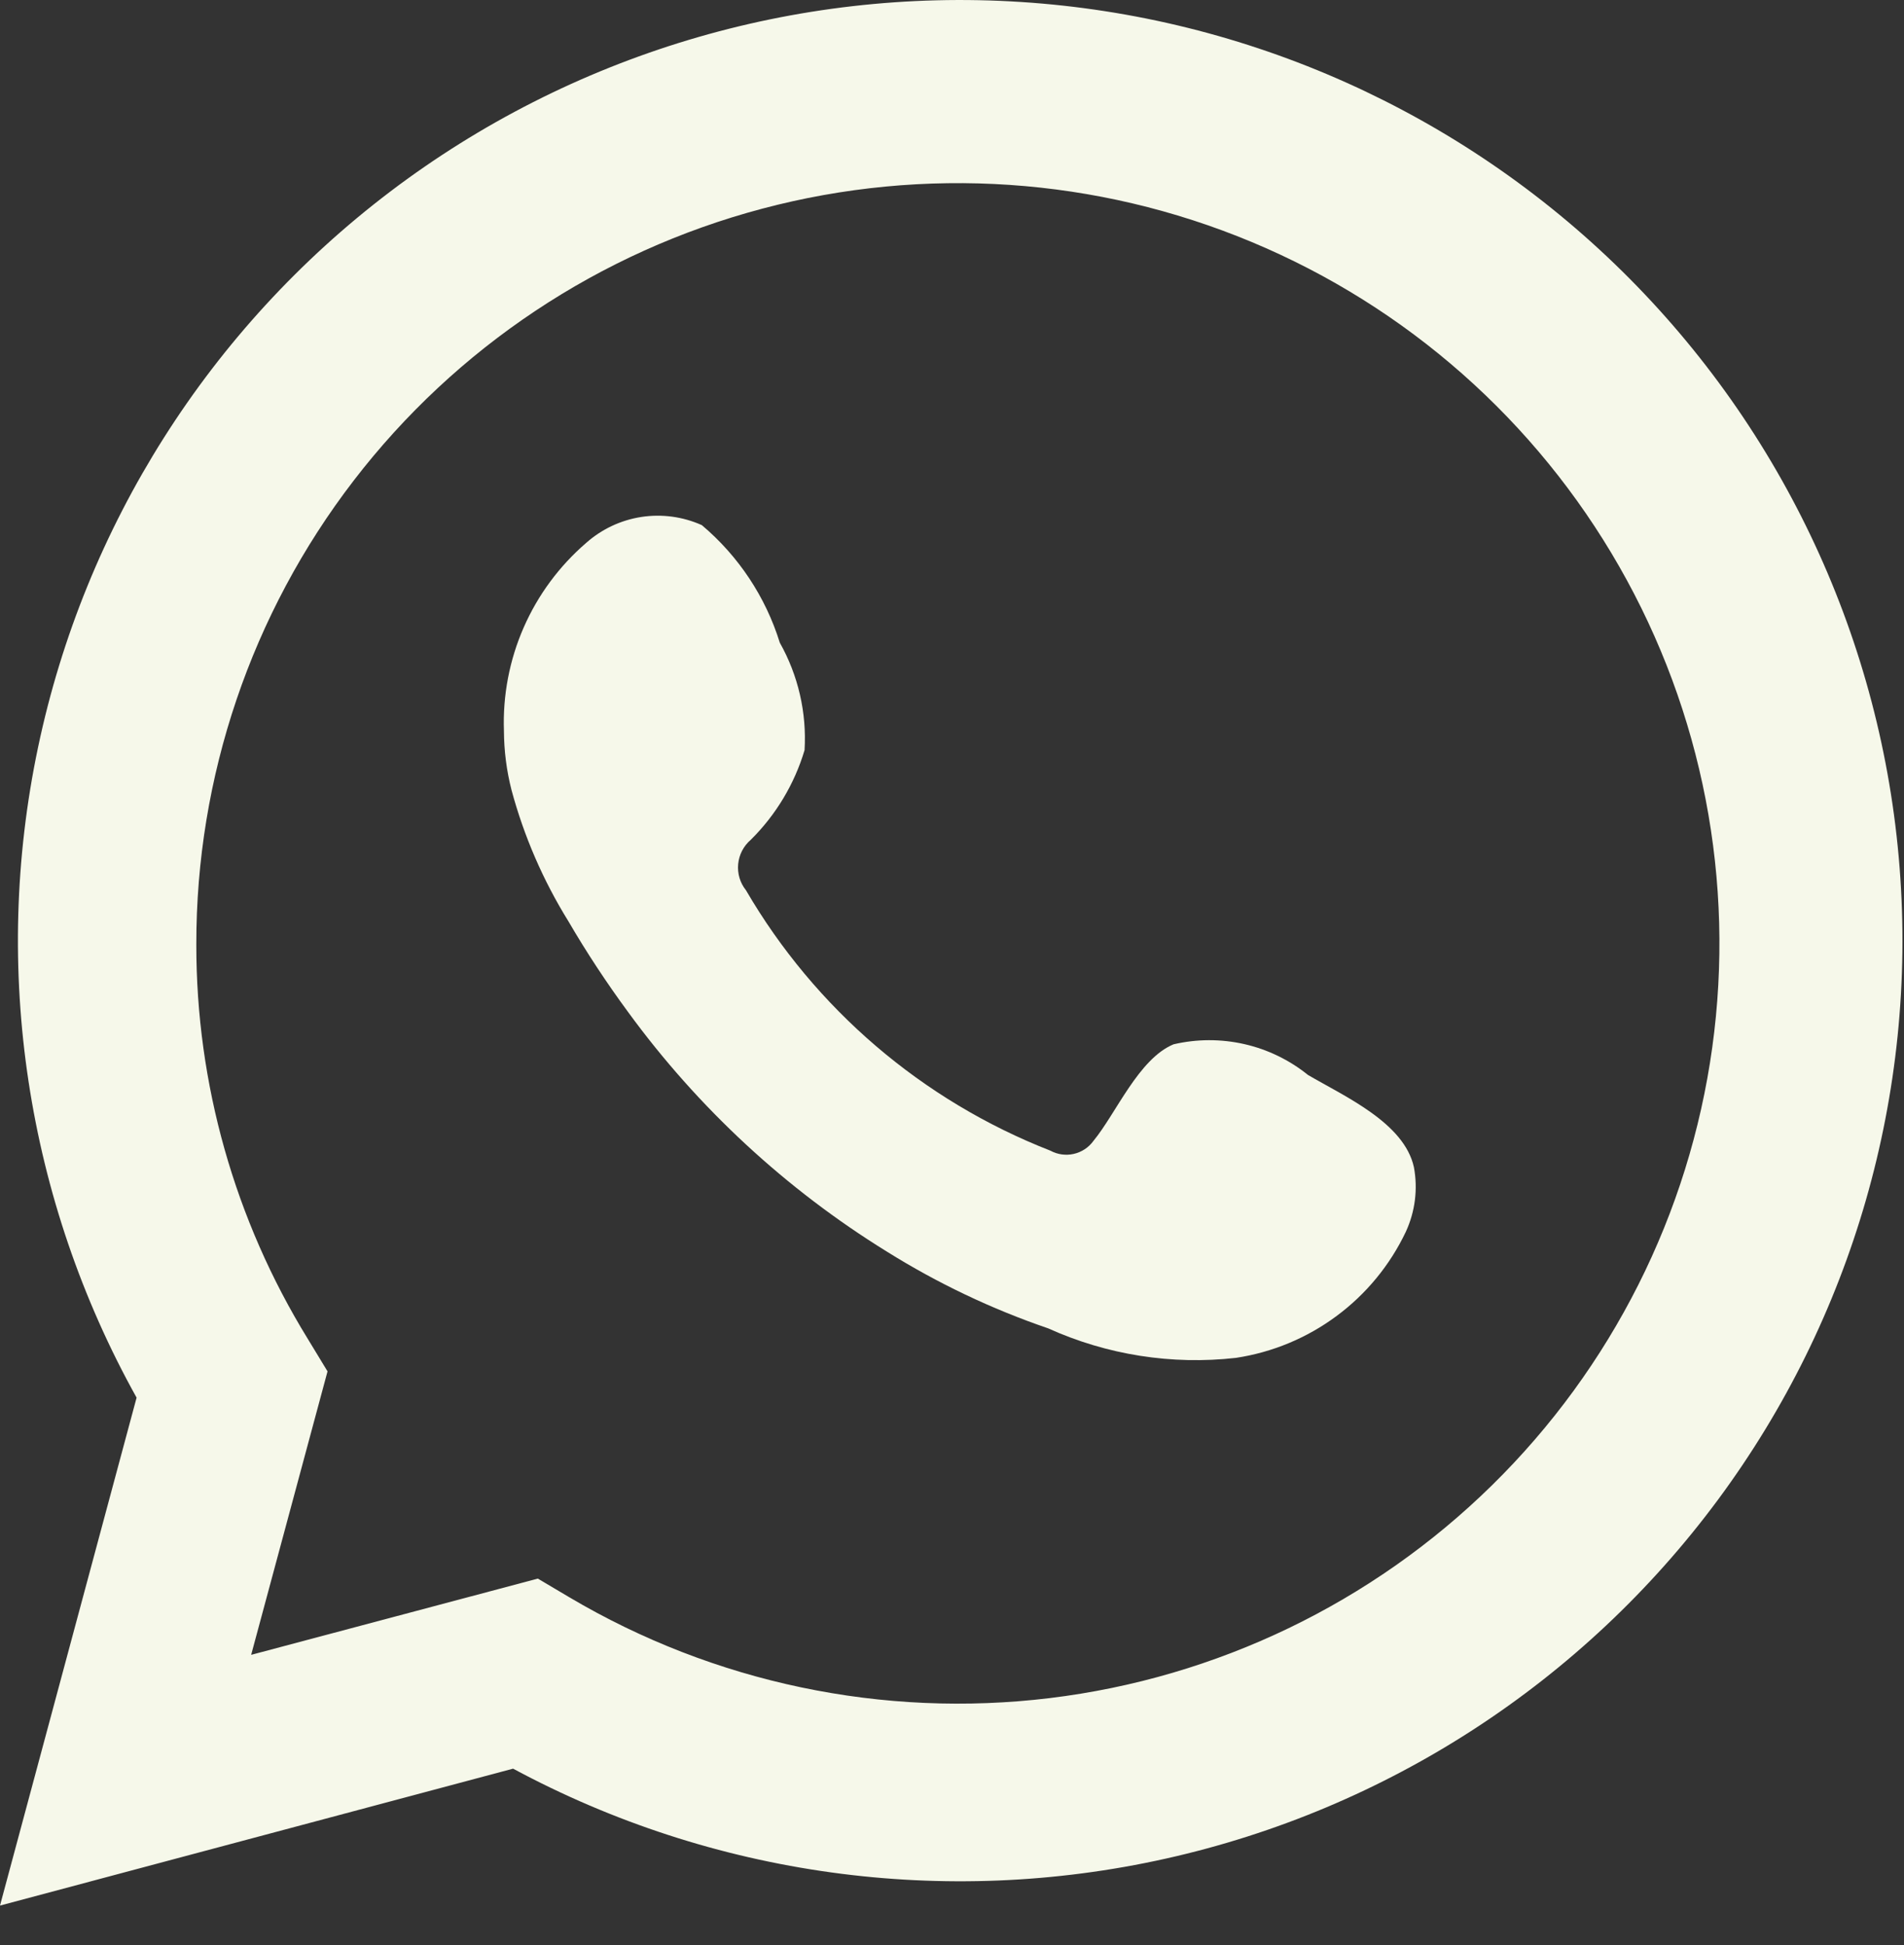
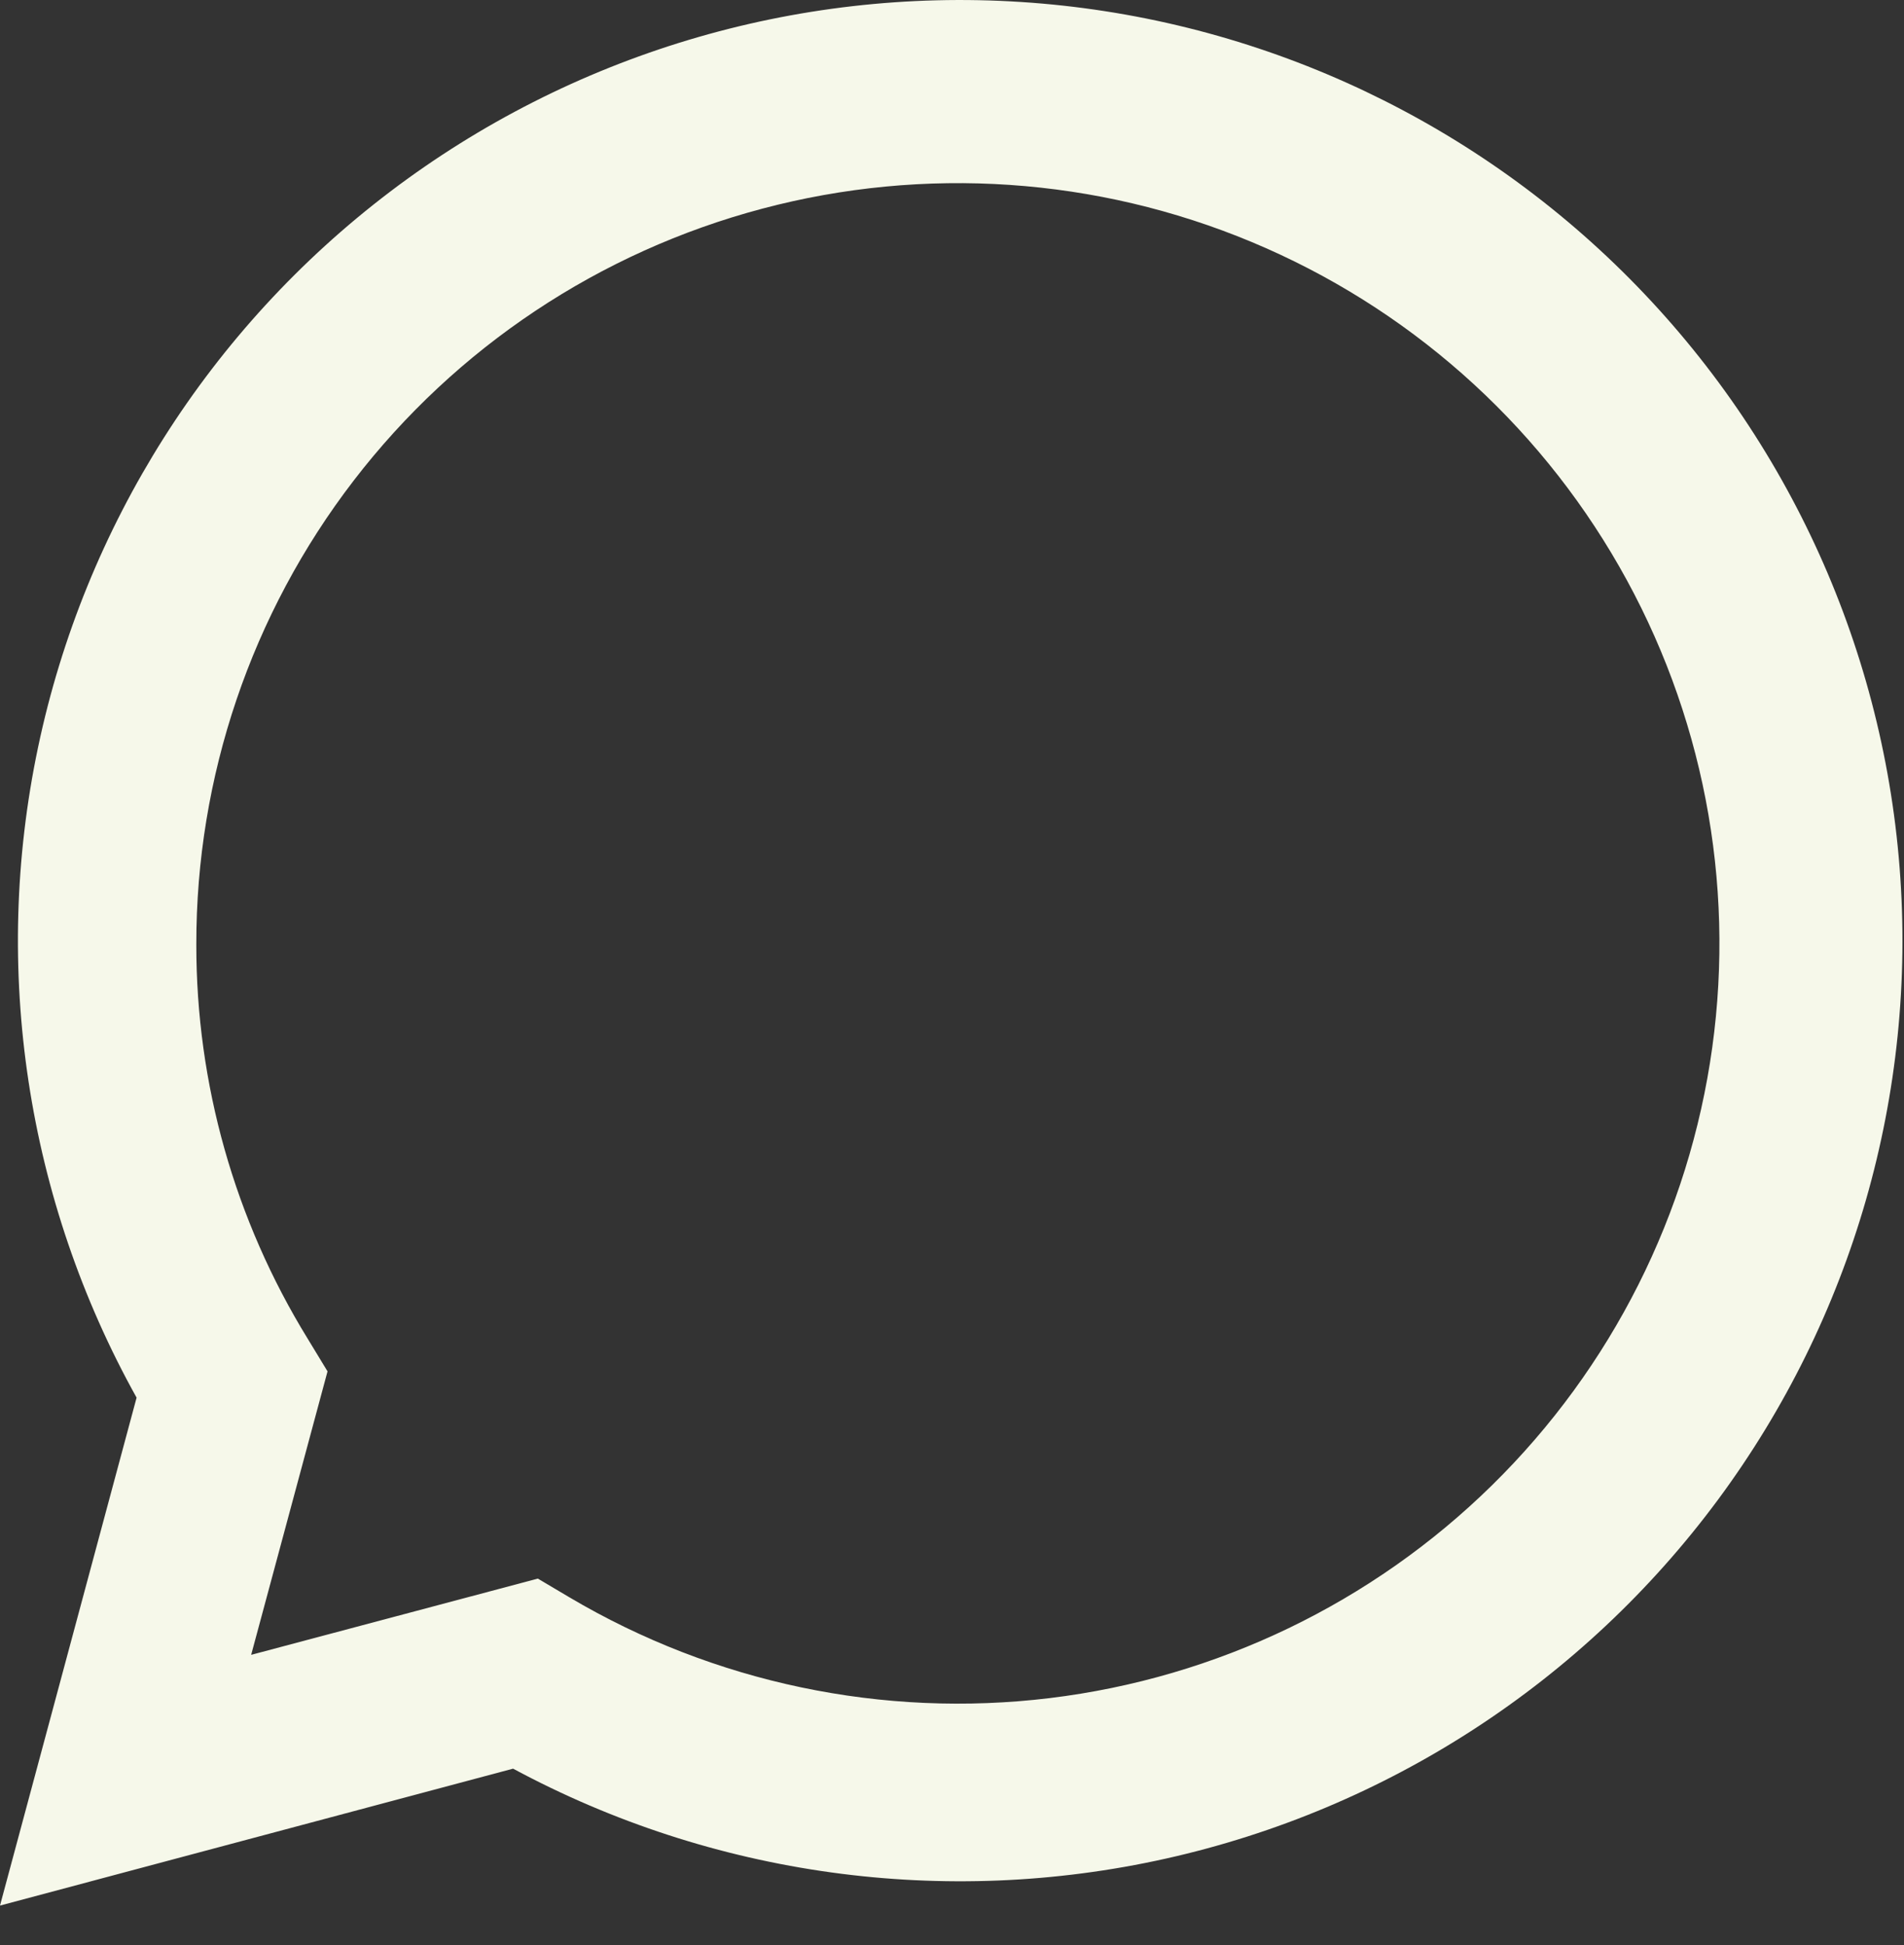
<svg xmlns="http://www.w3.org/2000/svg" width="46" height="47" viewBox="0 0 46 47" fill="none">
  <rect x="0" y="0" width="46" height="47" fill="#333333" stroke="none" />
-   <path d="M0 46.041L3.3 33.769C0.639 28.989 -0.207 23.41 0.919 18.058C2.044 12.705 5.066 7.937 9.428 4.629C13.791 1.321 19.202 -0.306 24.669 0.048C30.136 0.401 35.292 2.711 39.191 6.553C43.09 10.395 45.47 15.512 45.894 20.965C46.319 26.418 44.76 31.841 41.503 36.239C38.246 40.637 33.51 43.714 28.163 44.907C22.817 46.1 17.218 45.328 12.396 42.733L0 46.041ZM12.994 38.141L13.76 38.595C17.253 40.662 21.333 41.517 25.364 41.028C29.395 40.538 33.15 38.731 36.044 35.888C38.939 33.046 40.811 29.327 41.367 25.311C41.924 21.296 41.134 17.209 39.121 13.689C37.109 10.168 33.986 7.411 30.24 5.847C26.494 4.283 22.335 4 18.411 5.043C14.487 6.085 11.018 8.394 8.546 11.61C6.074 14.825 4.737 18.767 4.743 22.821C4.739 26.182 5.671 29.478 7.432 32.342L7.913 33.134L6.068 39.983L12.994 38.141Z" fill="#F6F8EA" />
-   <path fill-rule="evenodd" clip-rule="evenodd" d="M31.6 25.972C31.151 25.61 30.625 25.355 30.062 25.227C29.499 25.099 28.914 25.101 28.352 25.232C27.507 25.583 26.962 26.906 26.416 27.567C26.301 27.726 26.132 27.837 25.94 27.88C25.749 27.923 25.548 27.895 25.376 27.801C22.284 26.592 19.692 24.375 18.022 21.509C17.879 21.331 17.812 21.104 17.834 20.876C17.856 20.649 17.965 20.439 18.139 20.29C18.747 19.688 19.194 18.943 19.438 18.124C19.492 17.219 19.285 16.319 18.84 15.529C18.497 14.422 17.843 13.436 16.956 12.688C16.499 12.483 15.992 12.414 15.496 12.49C15.001 12.566 14.537 12.784 14.163 13.116C13.512 13.677 12.996 14.375 12.652 15.161C12.308 15.947 12.145 16.8 12.175 17.657C12.177 18.138 12.238 18.617 12.357 19.084C12.658 20.204 13.122 21.275 13.734 22.262C14.175 23.018 14.657 23.749 15.176 24.454C16.865 26.768 18.987 28.733 21.426 30.24C22.65 31.005 23.958 31.628 25.324 32.095C26.744 32.737 28.311 32.983 29.859 32.808C30.741 32.675 31.577 32.327 32.293 31.795C33.009 31.264 33.583 30.565 33.965 29.76C34.189 29.273 34.258 28.73 34.16 28.203C33.926 27.126 32.484 26.491 31.6 25.972Z" fill="#F6F8EA" />
+   <path d="M0 46.041L3.3 33.769C0.639 28.989 -0.207 23.41 0.919 18.058C2.044 12.705 5.066 7.937 9.428 4.629C13.791 1.321 19.202 -0.306 24.669 0.048C30.136 0.401 35.292 2.711 39.191 6.553C43.09 10.395 45.47 15.512 45.894 20.965C46.319 26.418 44.76 31.841 41.503 36.239C38.246 40.637 33.51 43.714 28.163 44.907C22.817 46.1 17.218 45.328 12.396 42.733L0 46.041ZM12.994 38.141L13.76 38.595C17.253 40.662 21.333 41.517 25.364 41.028C29.395 40.538 33.15 38.731 36.044 35.888C38.939 33.046 40.811 29.327 41.367 25.311C41.924 21.296 41.134 17.209 39.121 13.689C37.109 10.168 33.986 7.411 30.24 5.847C26.494 4.283 22.335 4 18.411 5.043C14.487 6.085 11.018 8.394 8.546 11.61C6.074 14.825 4.737 18.767 4.743 22.821C4.739 26.182 5.671 29.478 7.432 32.342L7.913 33.134L6.068 39.983Z" fill="#F6F8EA" />
</svg>